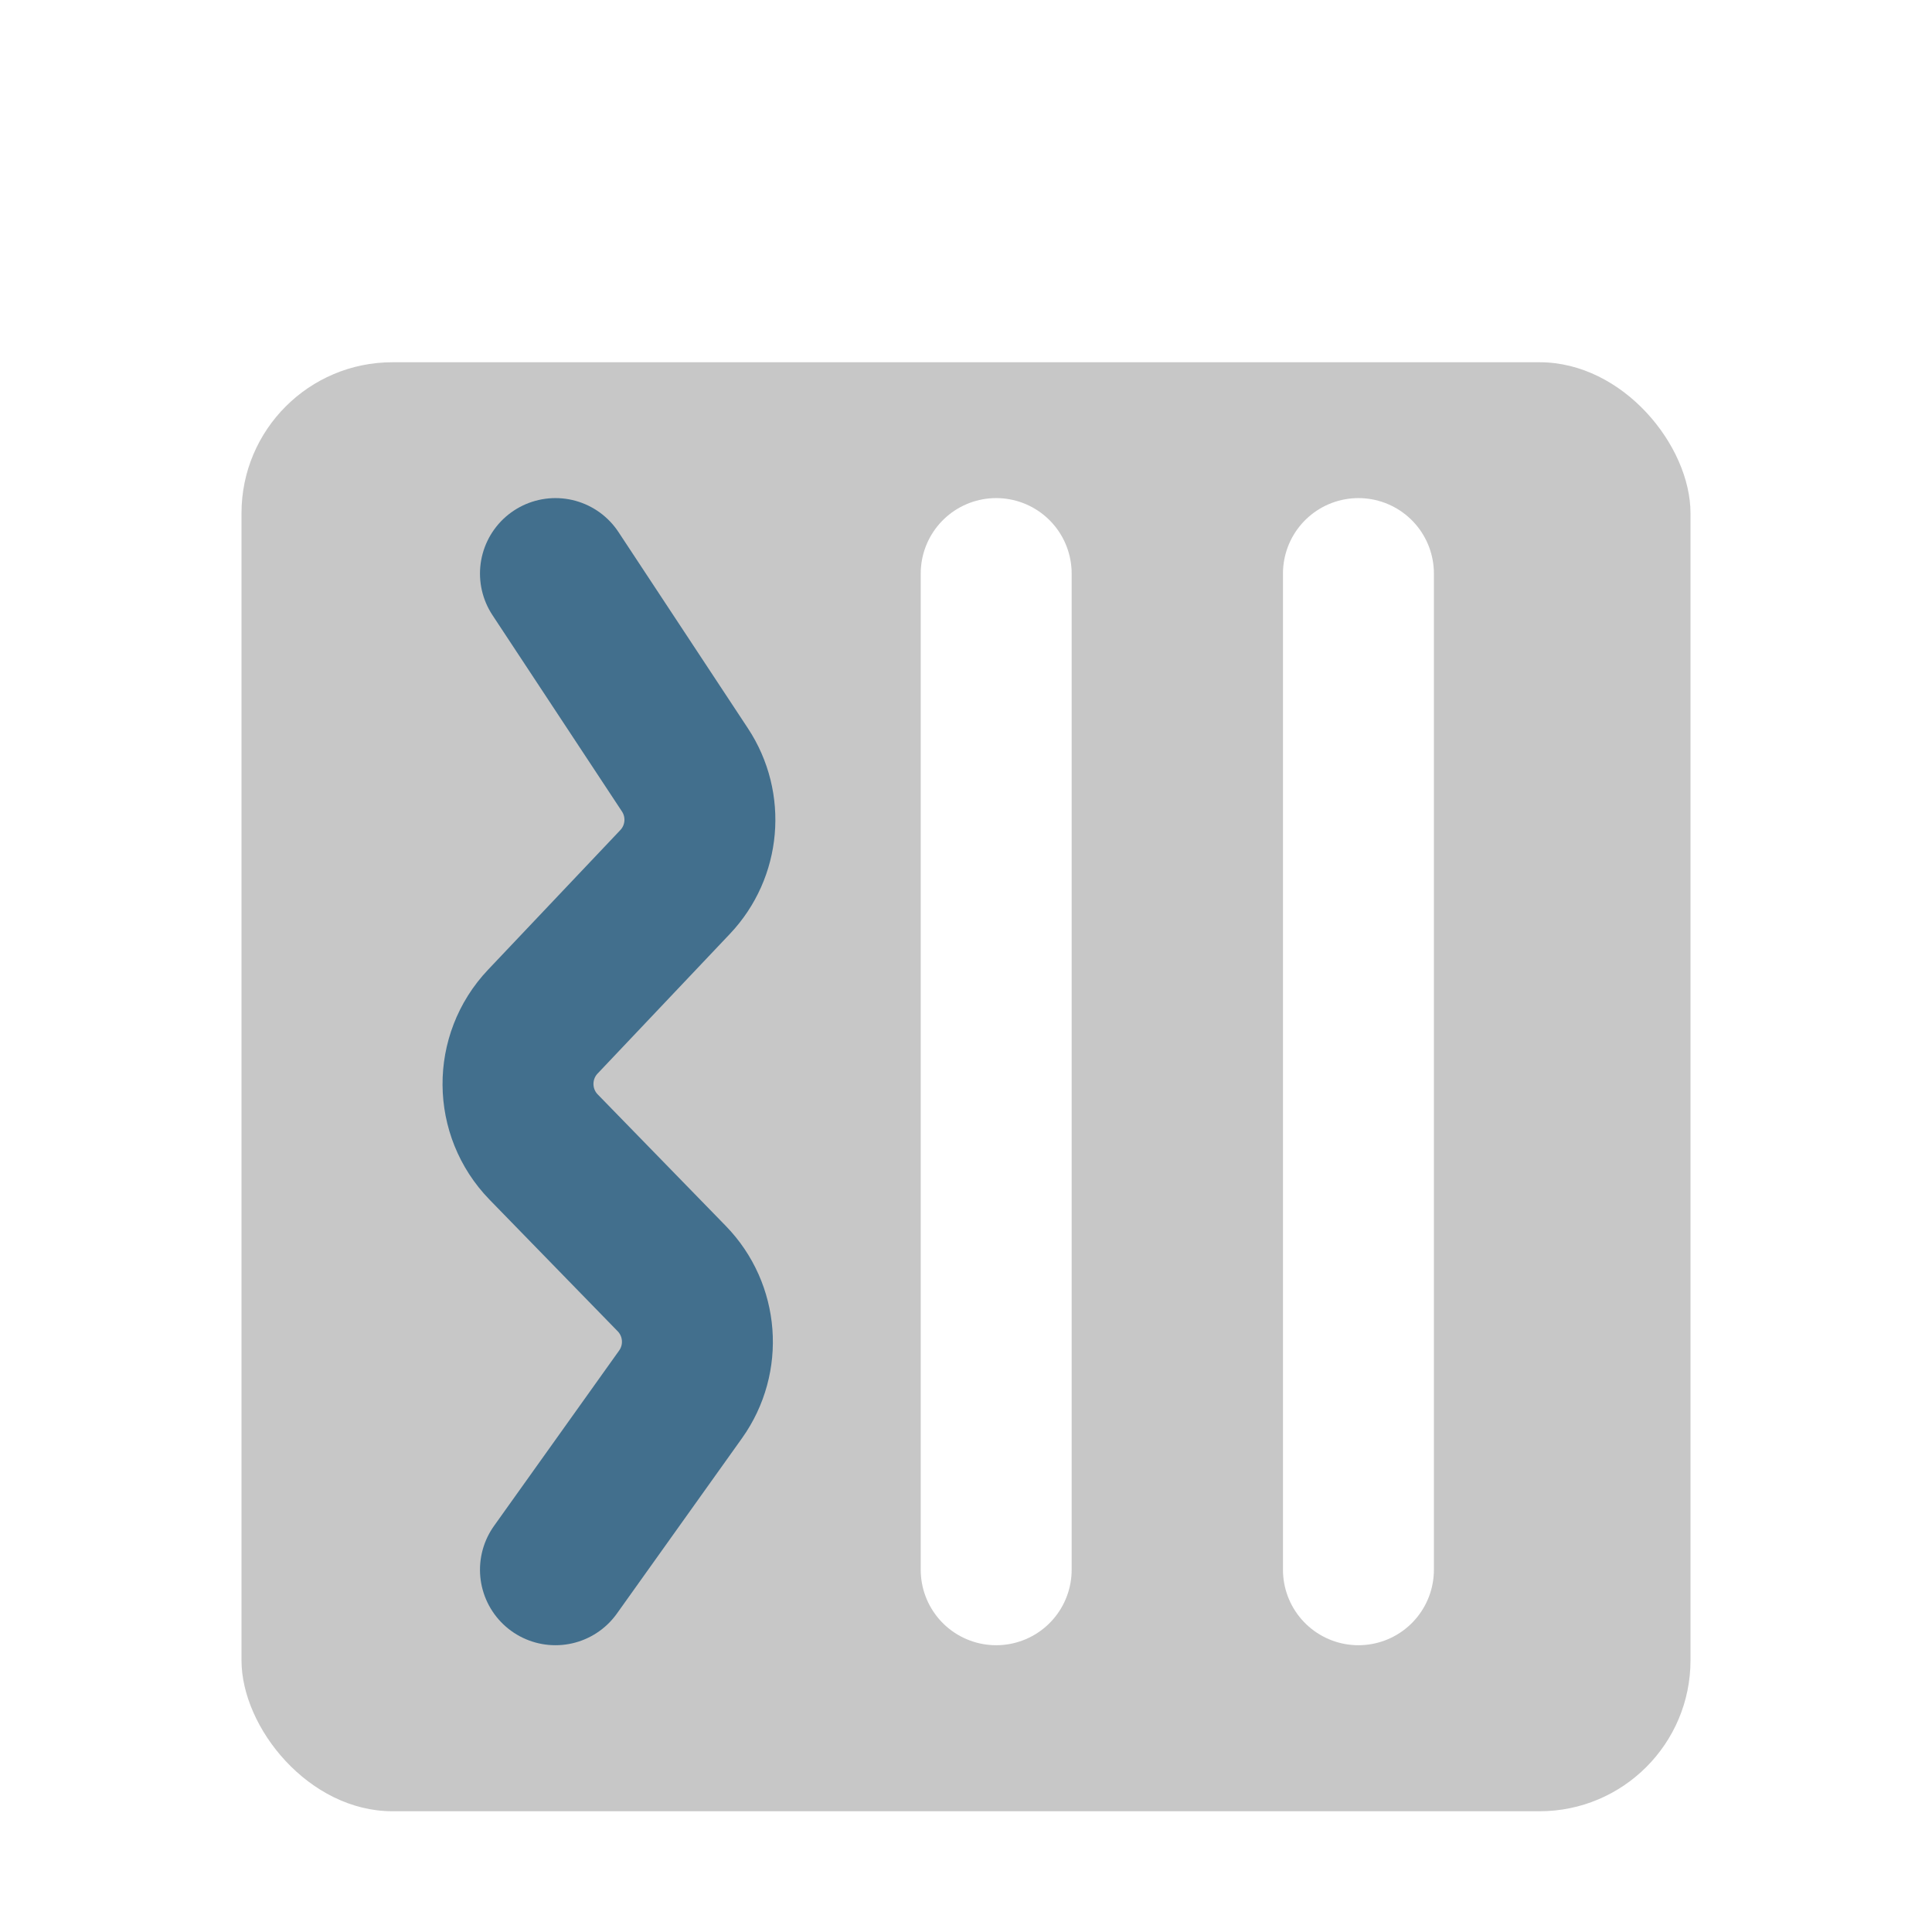
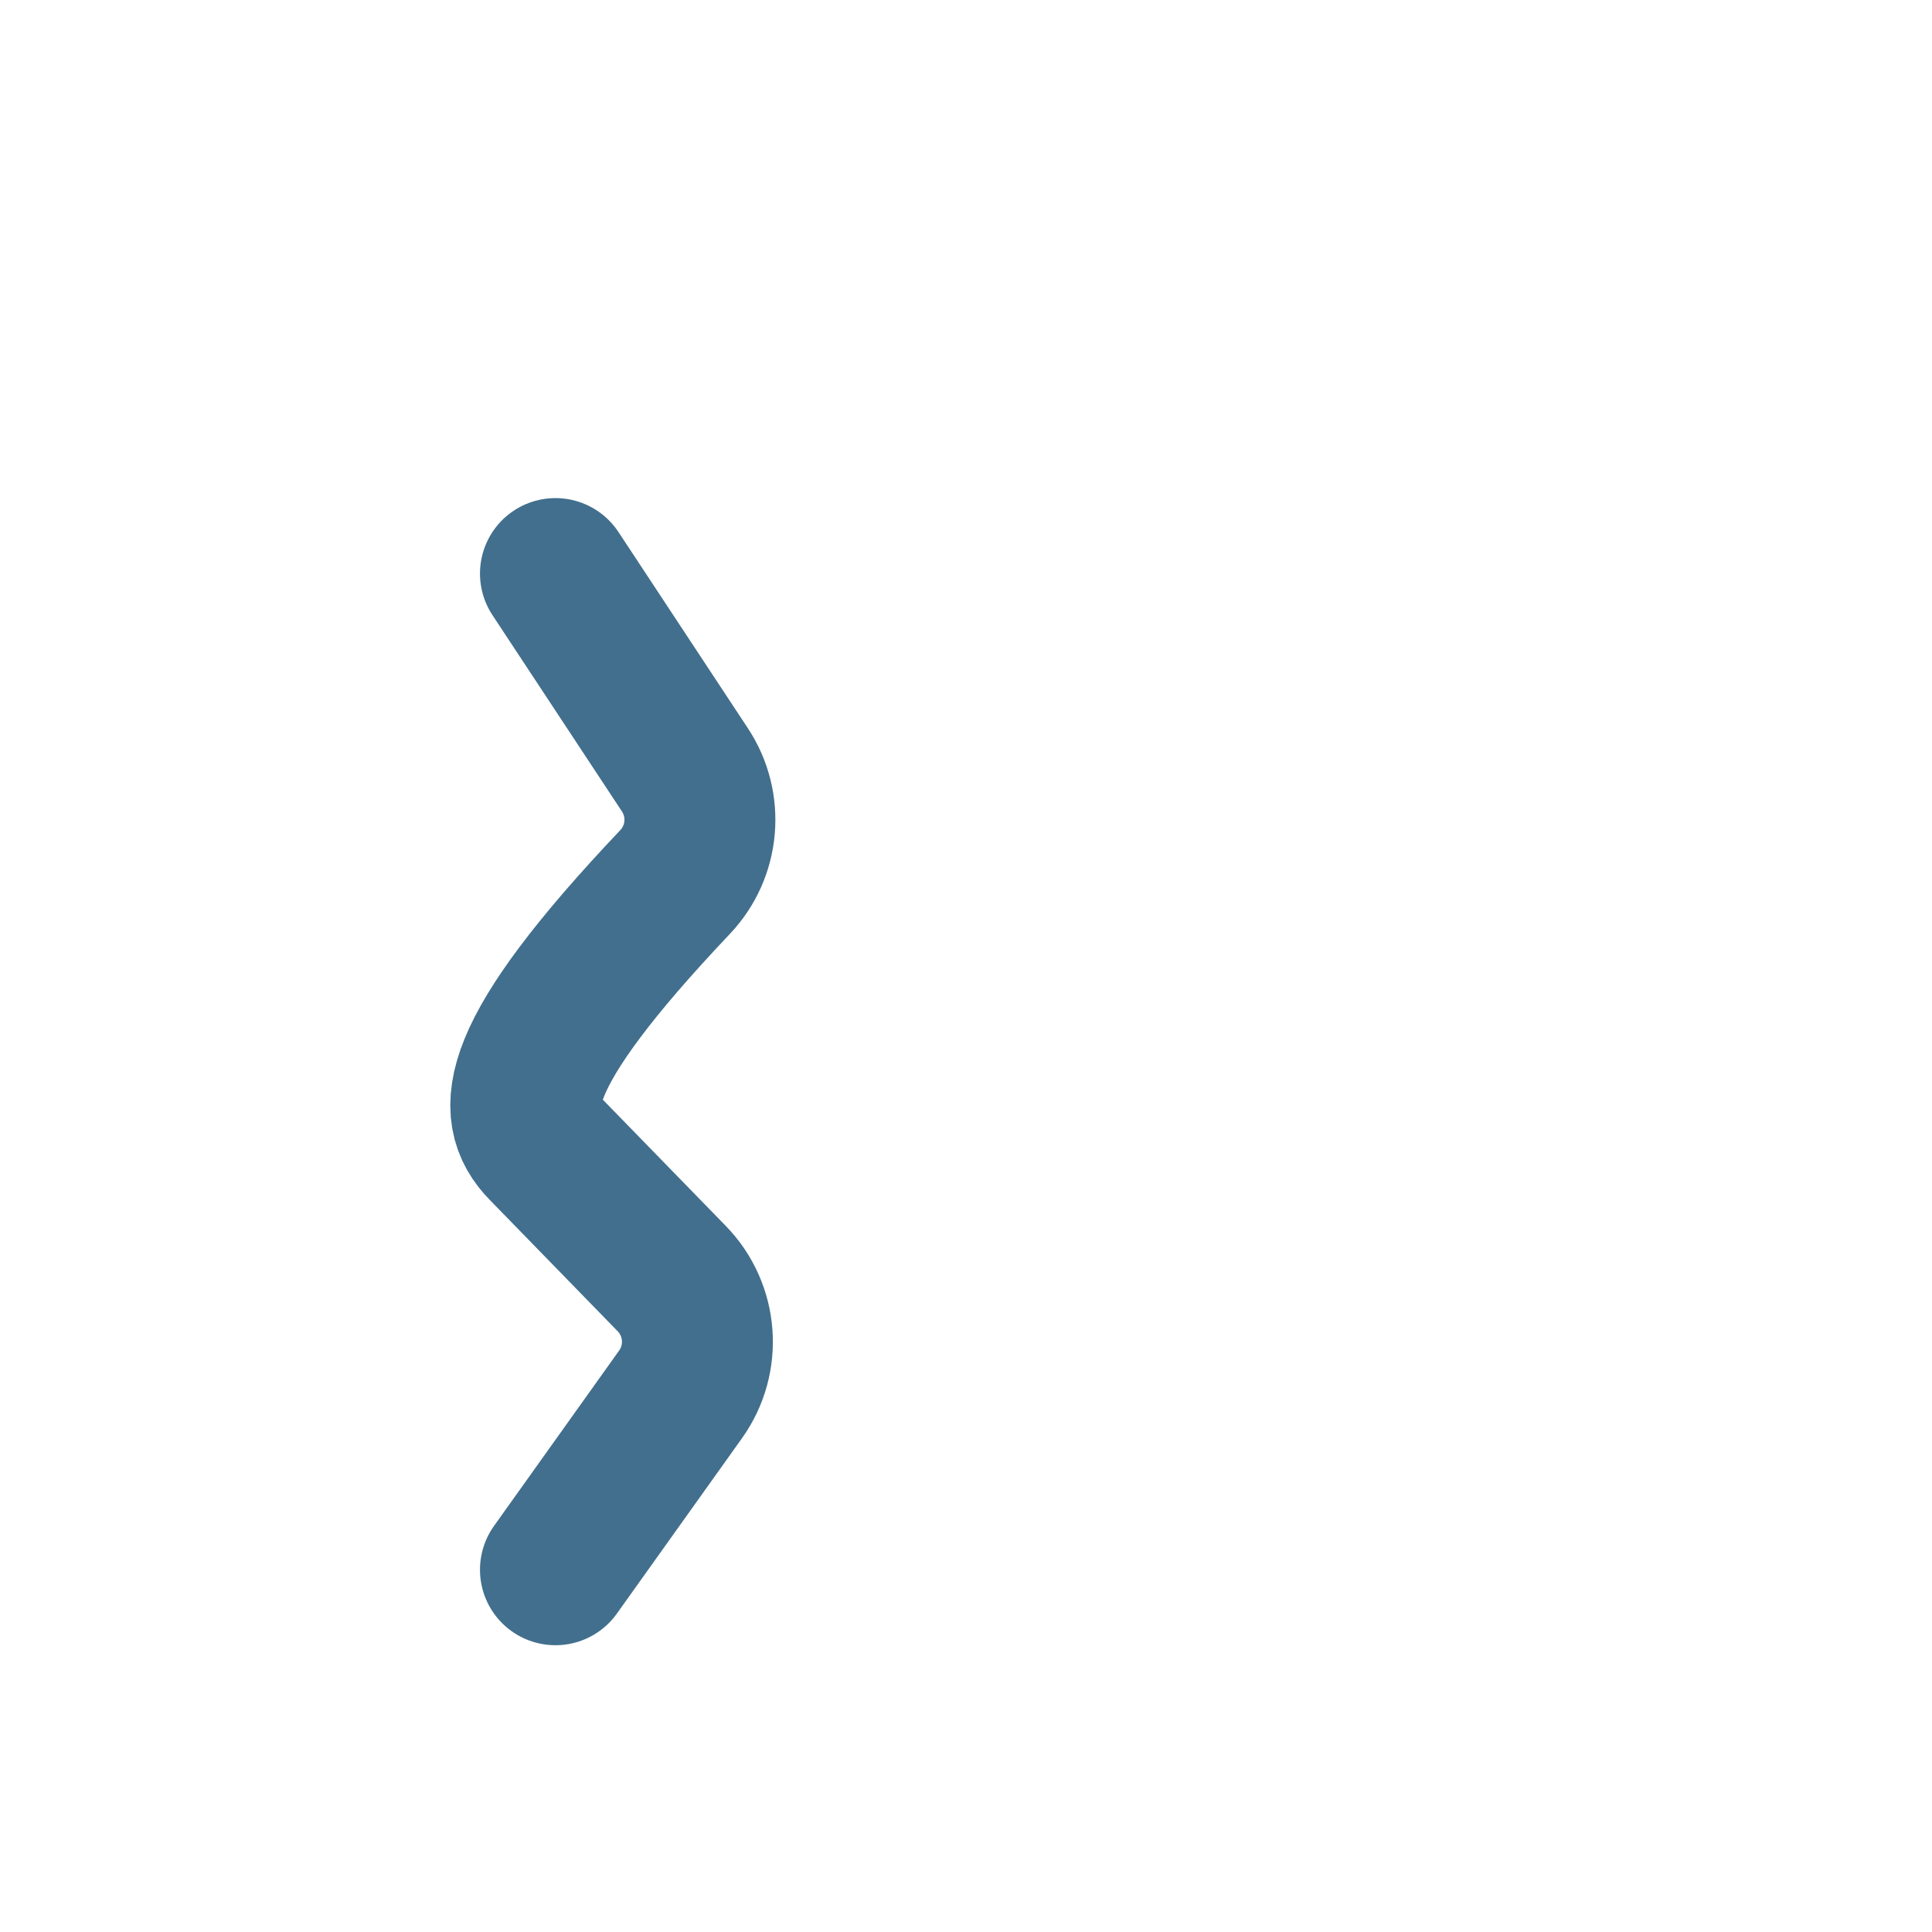
<svg xmlns="http://www.w3.org/2000/svg" width="64" height="64" viewBox="0 0 64 64" fill="none">
  <g filter="url(#filter0_d_16_487)">
-     <rect x="8" y="8" width="48" height="48" rx="5" fill="#C7C7C7" />
-     <path d="M45 15L45 48" stroke="white" stroke-width="5" stroke-linecap="round" />
    <path d="M33 15L33 48" stroke="white" stroke-width="5" stroke-linecap="round" />
-     <path d="M18.4 15L22.689 21.503C23.457 22.667 23.322 24.206 22.363 25.218L17.982 29.843C16.875 31.011 16.887 32.845 18.01 33.999L22.252 38.355C23.264 39.395 23.387 41.009 22.545 42.19L18.4 48" stroke="#426F8D" stroke-width="5" stroke-linecap="round" />
+     <path d="M18.4 15L22.689 21.503C23.457 22.667 23.322 24.206 22.363 25.218C16.875 31.011 16.887 32.845 18.01 33.999L22.252 38.355C23.264 39.395 23.387 41.009 22.545 42.19L18.4 48" stroke="#426F8D" stroke-width="5" stroke-linecap="round" />
  </g>
  <defs>
    <filter id="filter0_d_16_487" x="4" y="8" width="56" height="56" filterUnits="userSpaceOnUse" color-interpolation-filters="sRGB">
      <feFlood flood-opacity="0" result="BackgroundImageFix" />
      <feColorMatrix in="SourceAlpha" type="matrix" values="0 0 0 0 0 0 0 0 0 0 0 0 0 0 0 0 0 0 127 0" result="hardAlpha" />
      <feOffset dy="4" />
      <feGaussianBlur stdDeviation="2" />
      <feComposite in2="hardAlpha" operator="out" />
      <feColorMatrix type="matrix" values="0 0 0 0 0 0 0 0 0 0 0 0 0 0 0 0 0 0 0.25 0" />
      <feBlend mode="normal" in2="BackgroundImageFix" result="effect1_dropShadow_16_487" />
      <feBlend mode="normal" in="SourceGraphic" in2="effect1_dropShadow_16_487" result="shape" />
    </filter>
  </defs>
</svg>